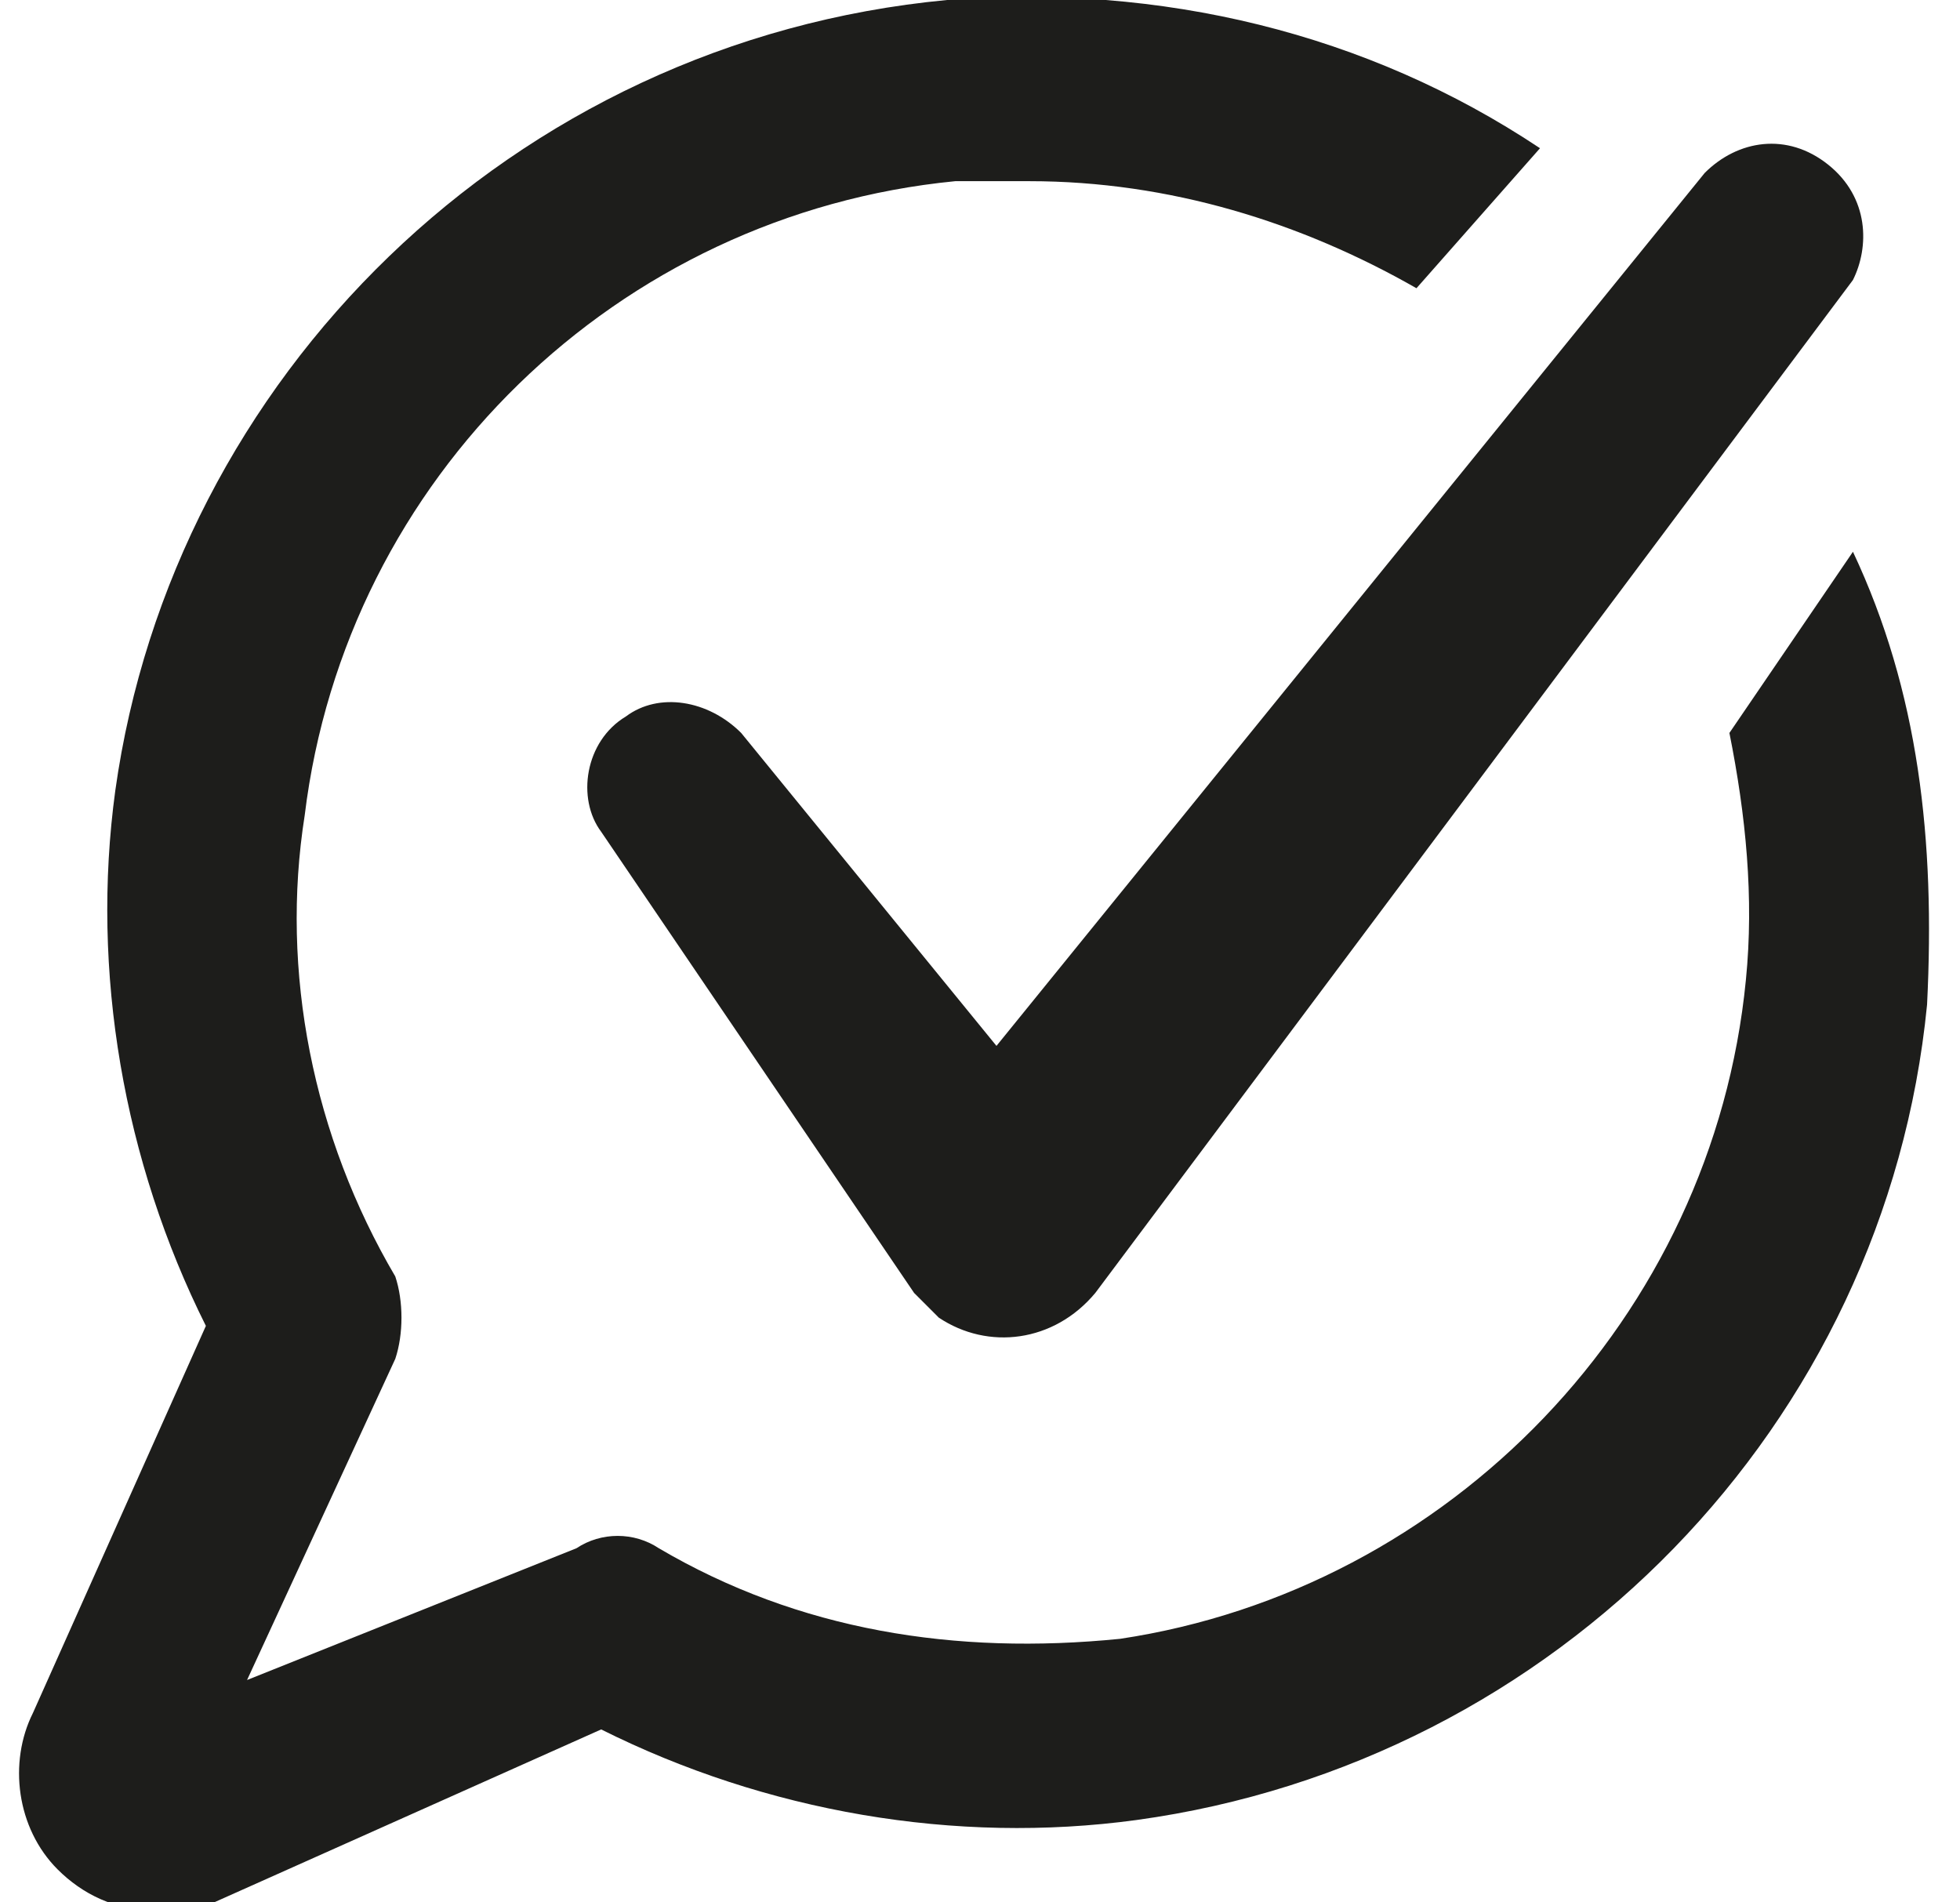
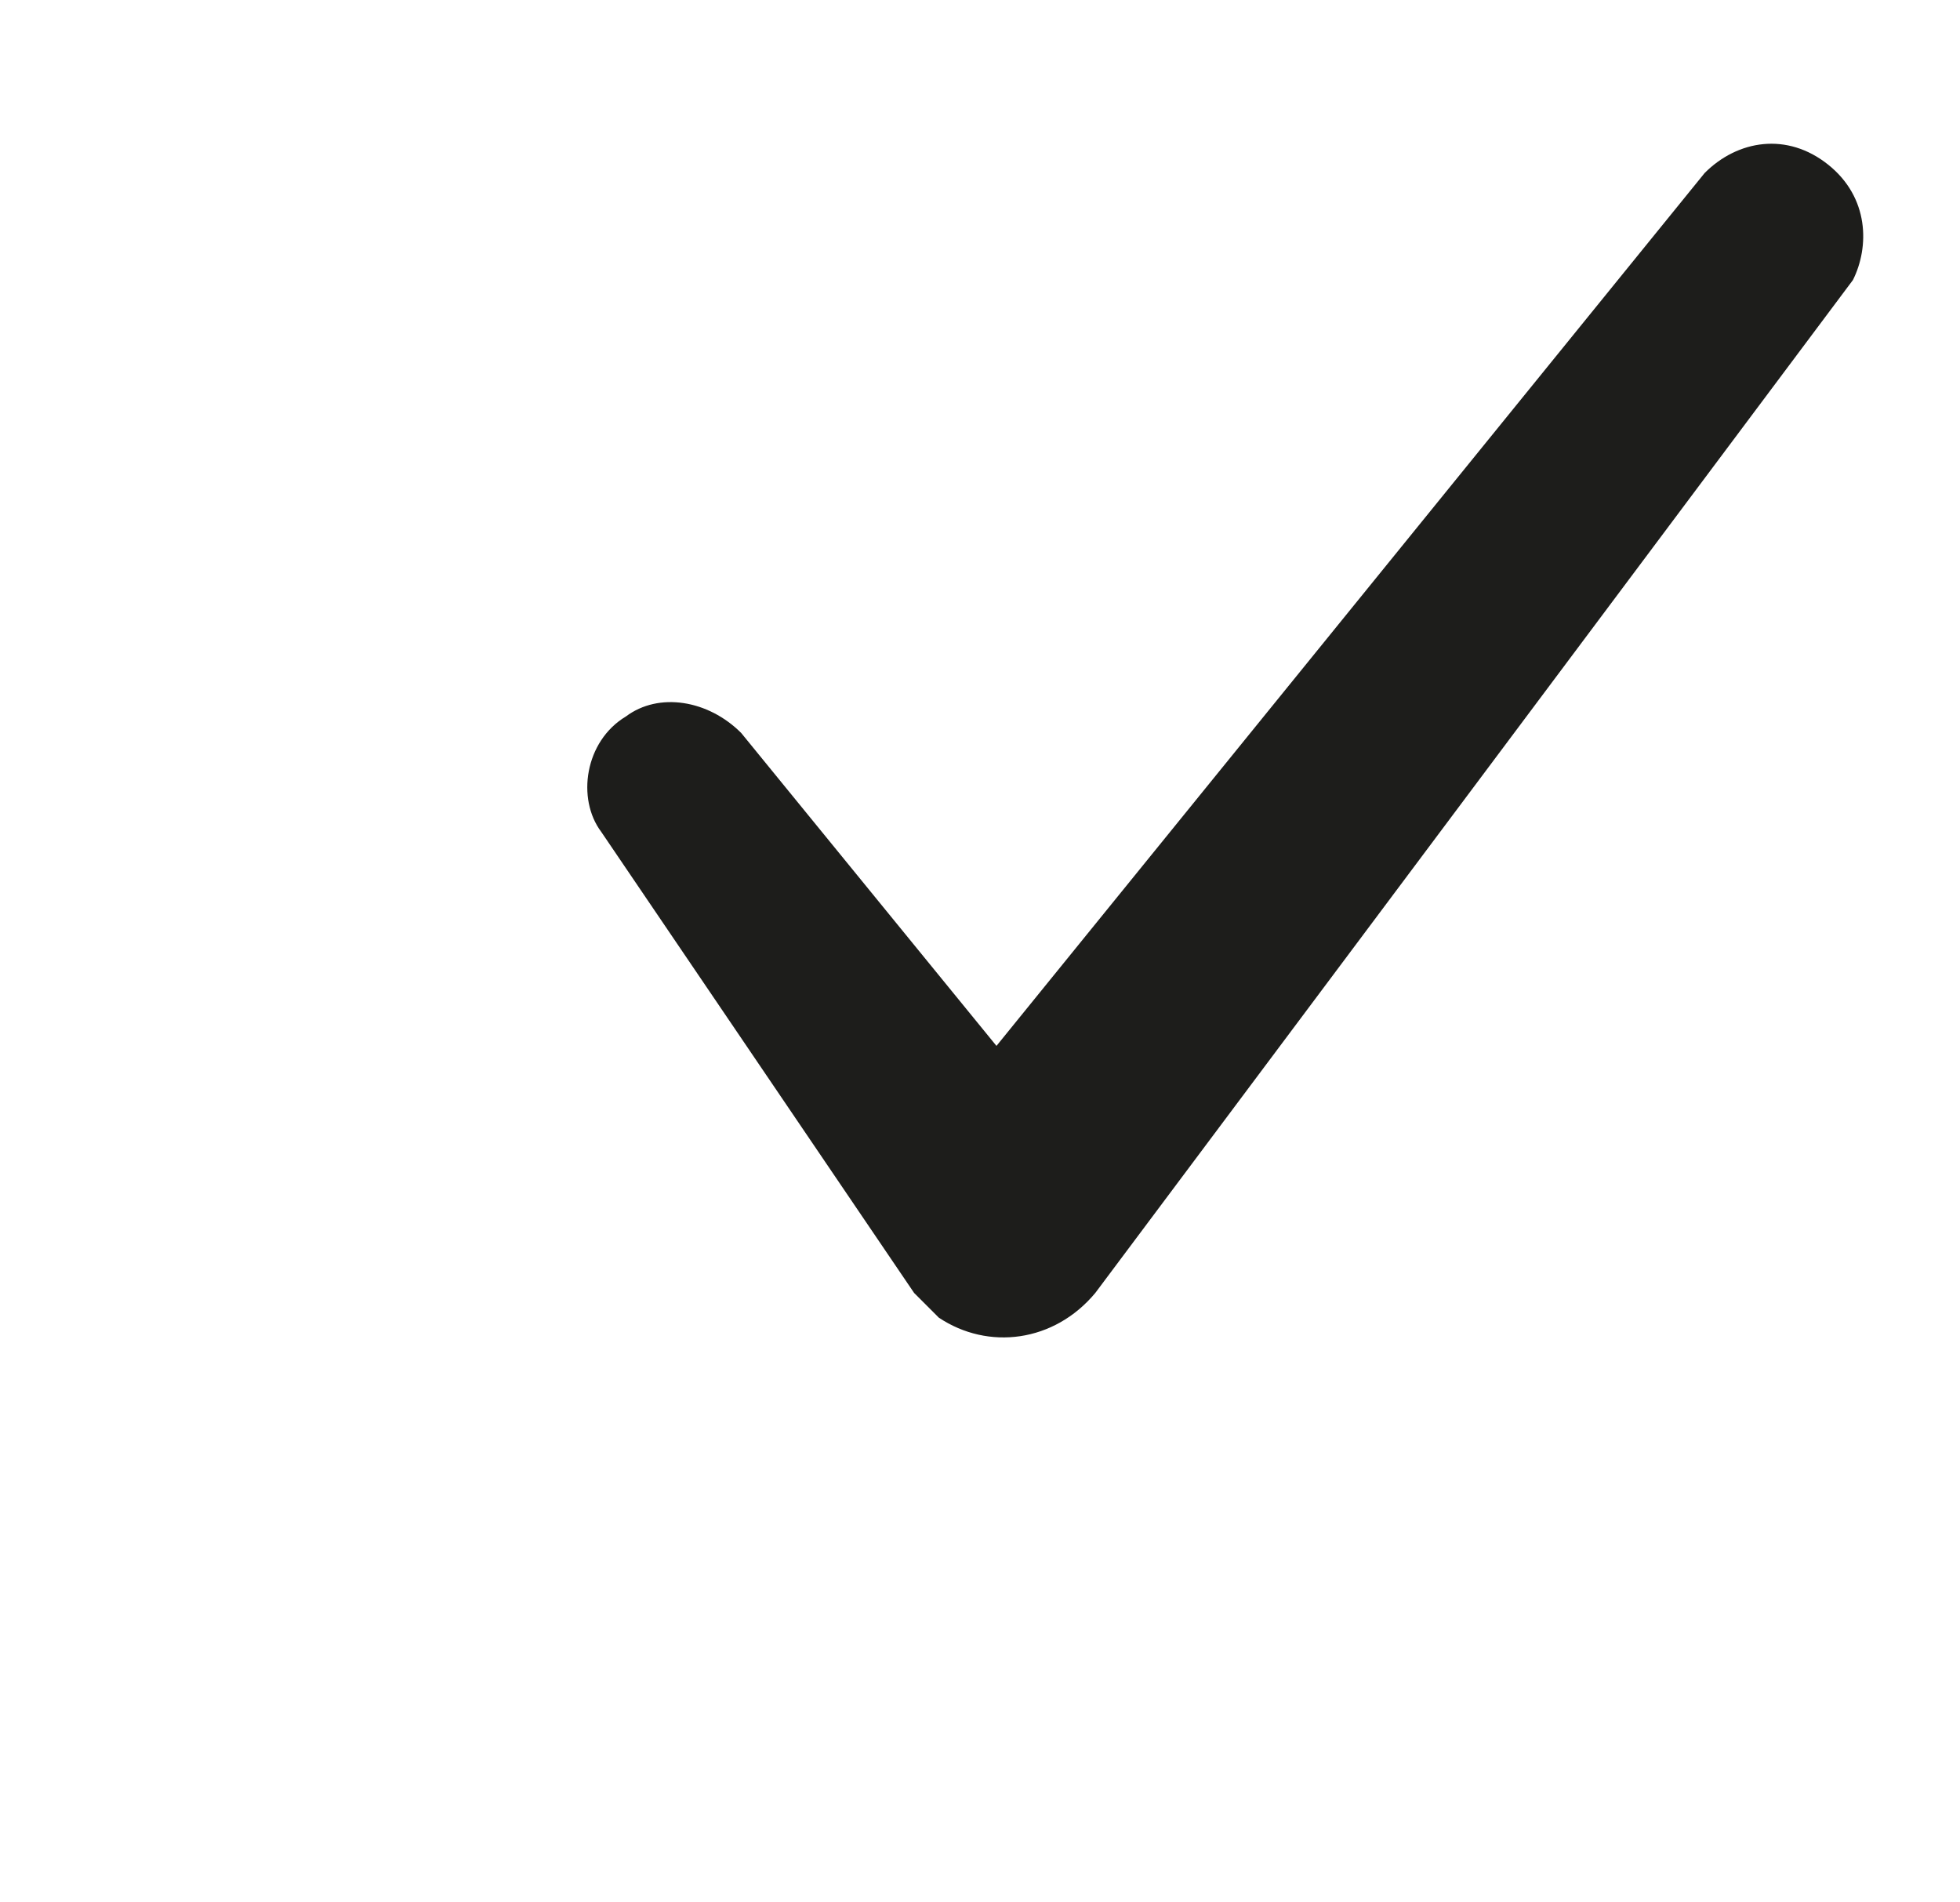
<svg xmlns="http://www.w3.org/2000/svg" version="1.1" id="Calque_1" x="0px" y="0px" viewBox="0 0 23.8 23.1" style="enable-background:new 0 0 23.8 23.1;" xml:space="preserve">
  <style type="text/css">
	.st0{fill:#1D1D1B;}
</style>
-   <path class="st0" d="M22.5,6.7L21,8.9c0.2,1,0.3,2,0.2,3c-0.4,4.1-3.6,7.4-7.6,8c-2,0.2-3.9-0.1-5.6-1.1c-0.3-0.2-0.7-0.2-1,0  l-4,1.6l1.8-3.9c0.1-0.3,0.1-0.7,0-1c-1-1.7-1.4-3.7-1.1-5.6c0.5-4.1,3.8-7.3,7.9-7.7c0.3,0,0.6,0,0.9,0c1.7,0,3.3,0.5,4.7,1.3  l1.5-1.7c-2.1-1.4-4.6-2-7.2-1.8C6.2,0.5,2.1,4.6,1.4,9.6c-0.3,2.2,0.1,4.5,1.1,6.5l-2.1,4.7c-0.3,0.6-0.2,1.4,0.3,1.9  C1,23,1.4,23.2,1.9,23.2c0.2,0,0.5,0,0.7-0.1L7.3,21c2,1,4.3,1.4,6.5,1.1c5.1-0.7,9.1-4.8,9.6-9.9C23.5,10.2,23.3,8.4,22.5,6.7  L22.5,6.7z" />
  <path class="st0" d="M9,8.9C8.6,8.5,8,8.4,7.6,8.7C7.1,9,7,9.7,7.3,10.1l3.8,5.6c0.1,0.1,0.2,0.2,0.3,0.3c0.6,0.4,1.4,0.3,1.9-0.3  l0,0l9.2-12.3c0.2-0.4,0.2-1-0.3-1.4s-1.1-0.3-1.5,0.1l-8.6,10.6L9,8.9z" />
</svg>